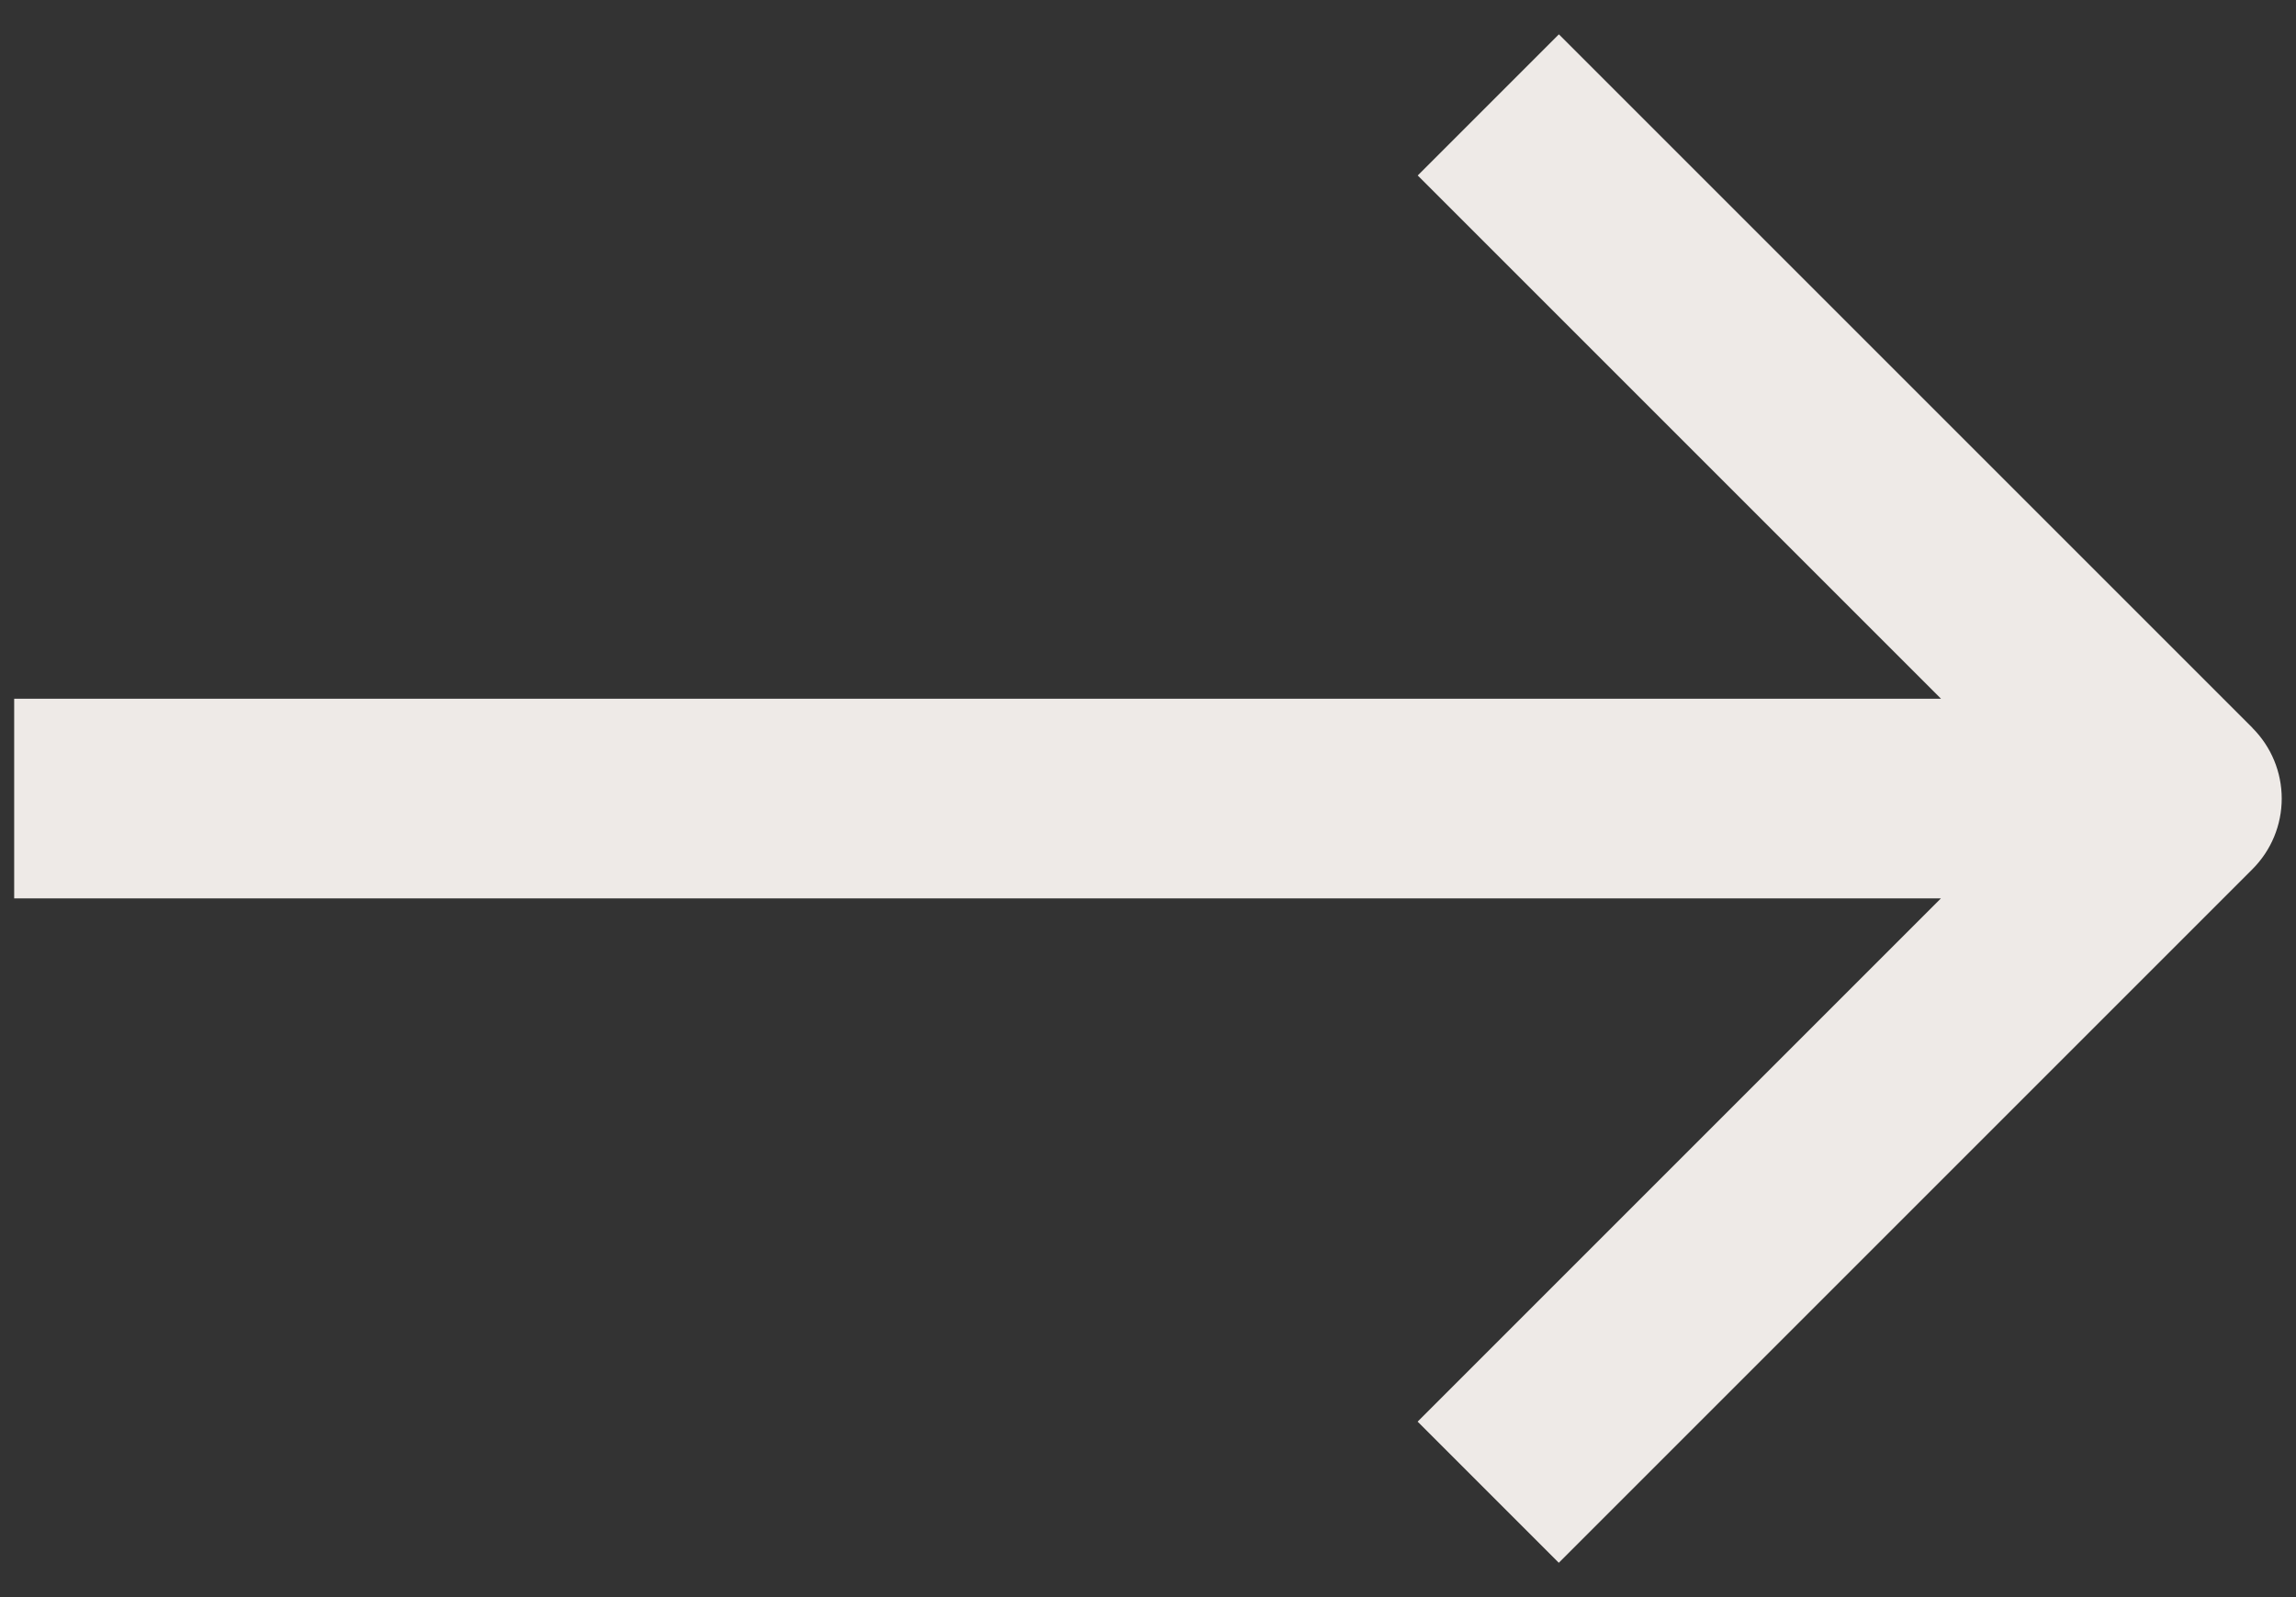
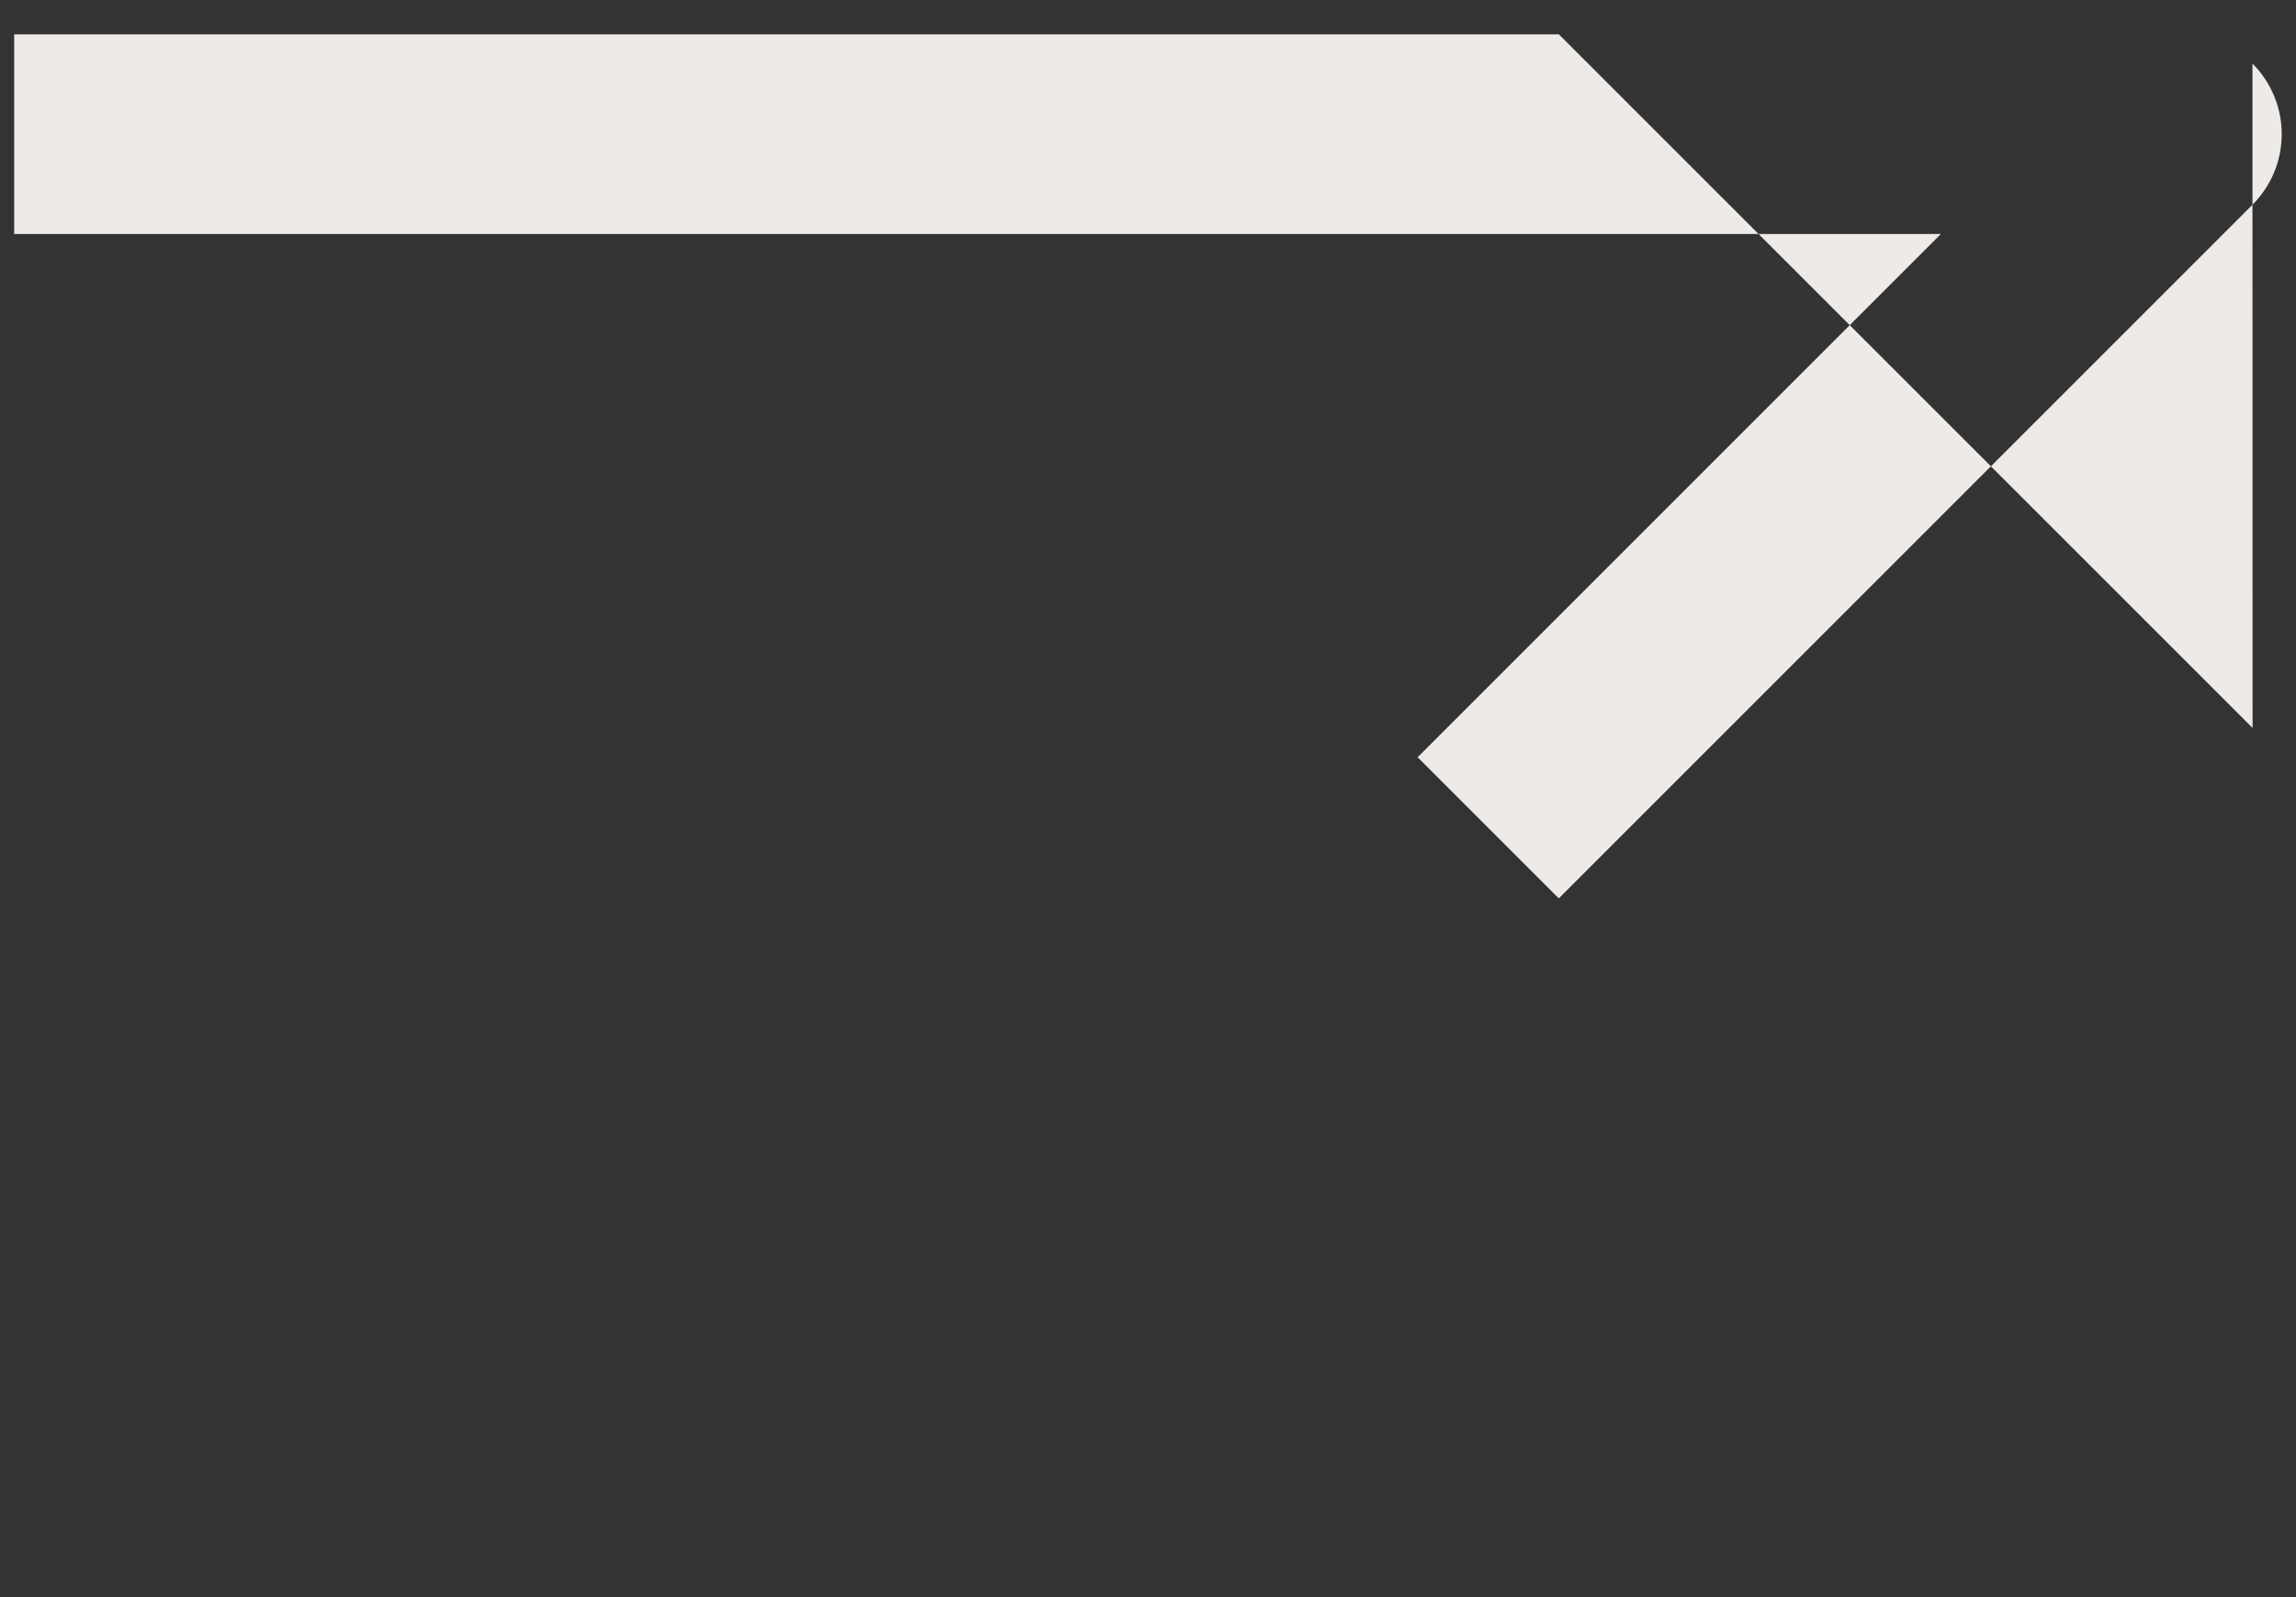
<svg xmlns="http://www.w3.org/2000/svg" id="Layer_1" data-name="Layer 1" version="1.1" viewBox="0 0 23 16">
  <rect x="0" y="0" width="23" height="16" fill="#333333" stroke="none" />
  <defs>
    <style> .cls-1 { fill: #eeeae7; stroke-width: 0px; } </style>
  </defs>
-   <path class="cls-1" d="M22.565,7.293L15.616.344l-1.414,1.414,5.242,5.242H.142v2h19.301l-5.242,5.242,1.414,1.414,6.949-6.949c.188-.188.293-.442.293-.707s-.105-.519-.293-.707v-0Z" />
+   <path class="cls-1" d="M22.565,7.293L15.616.344H.142v2h19.301l-5.242,5.242,1.414,1.414,6.949-6.949c.188-.188.293-.442.293-.707s-.105-.519-.293-.707v-0Z" />
</svg>